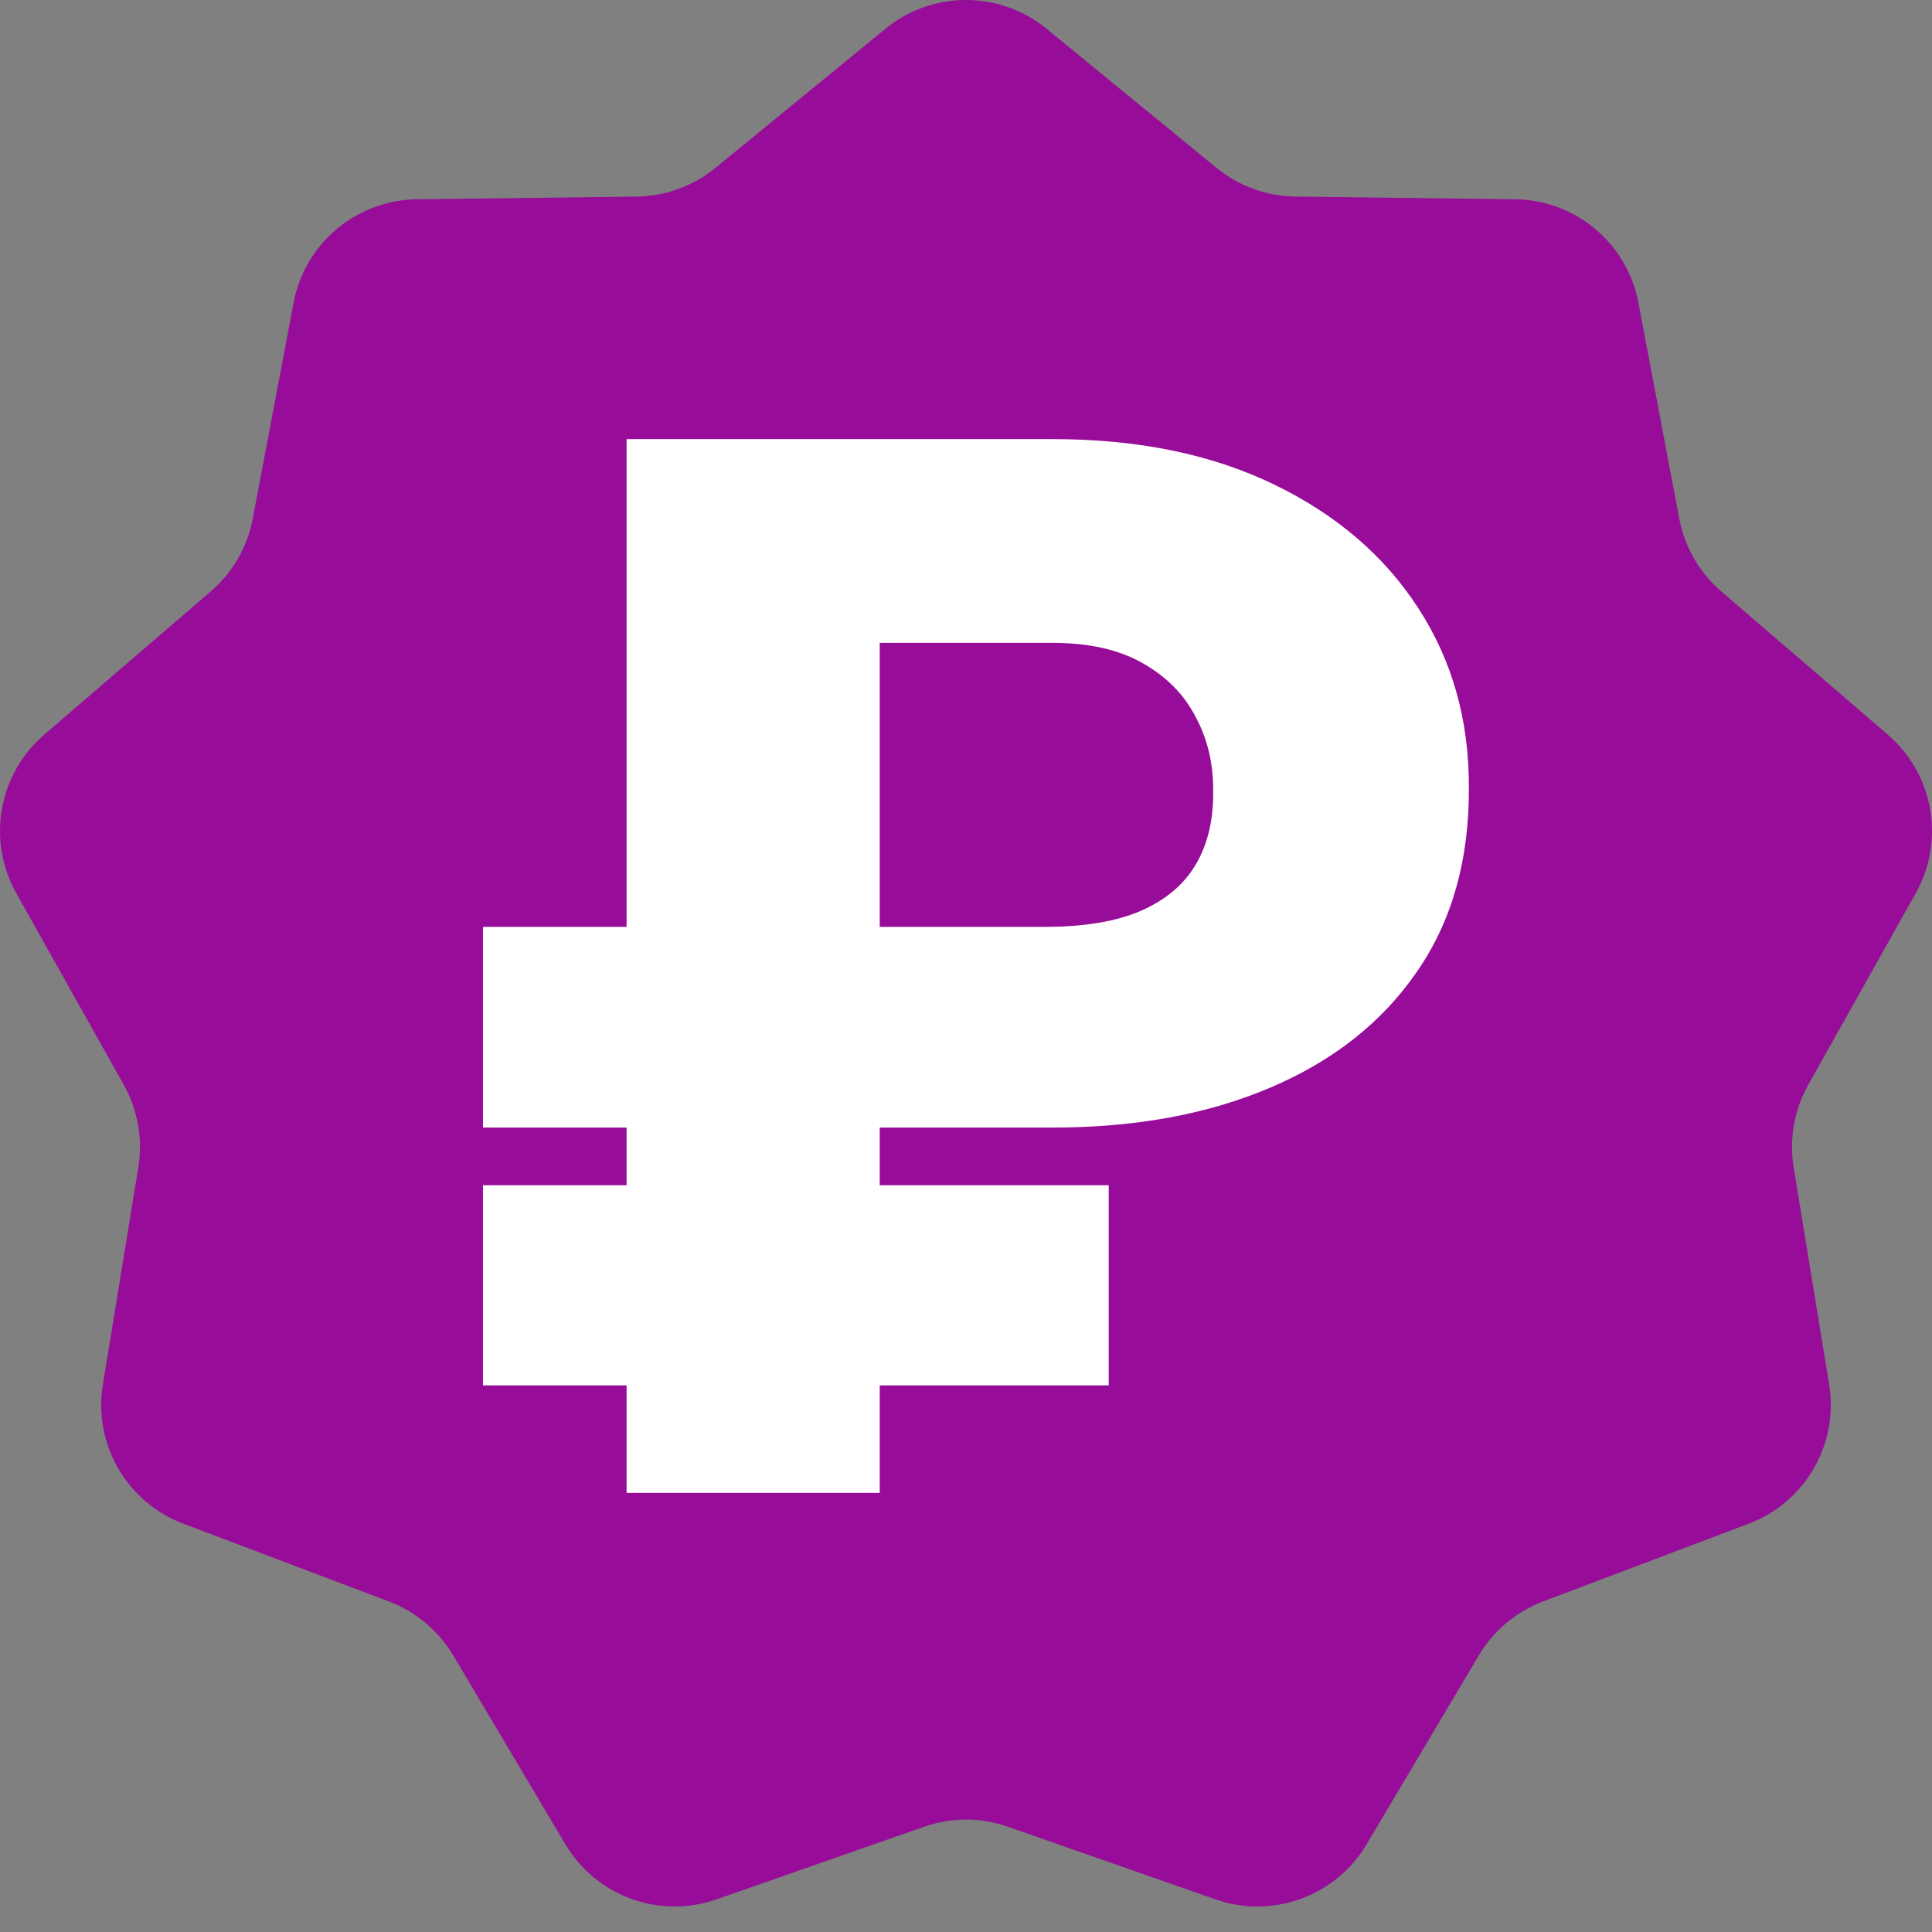
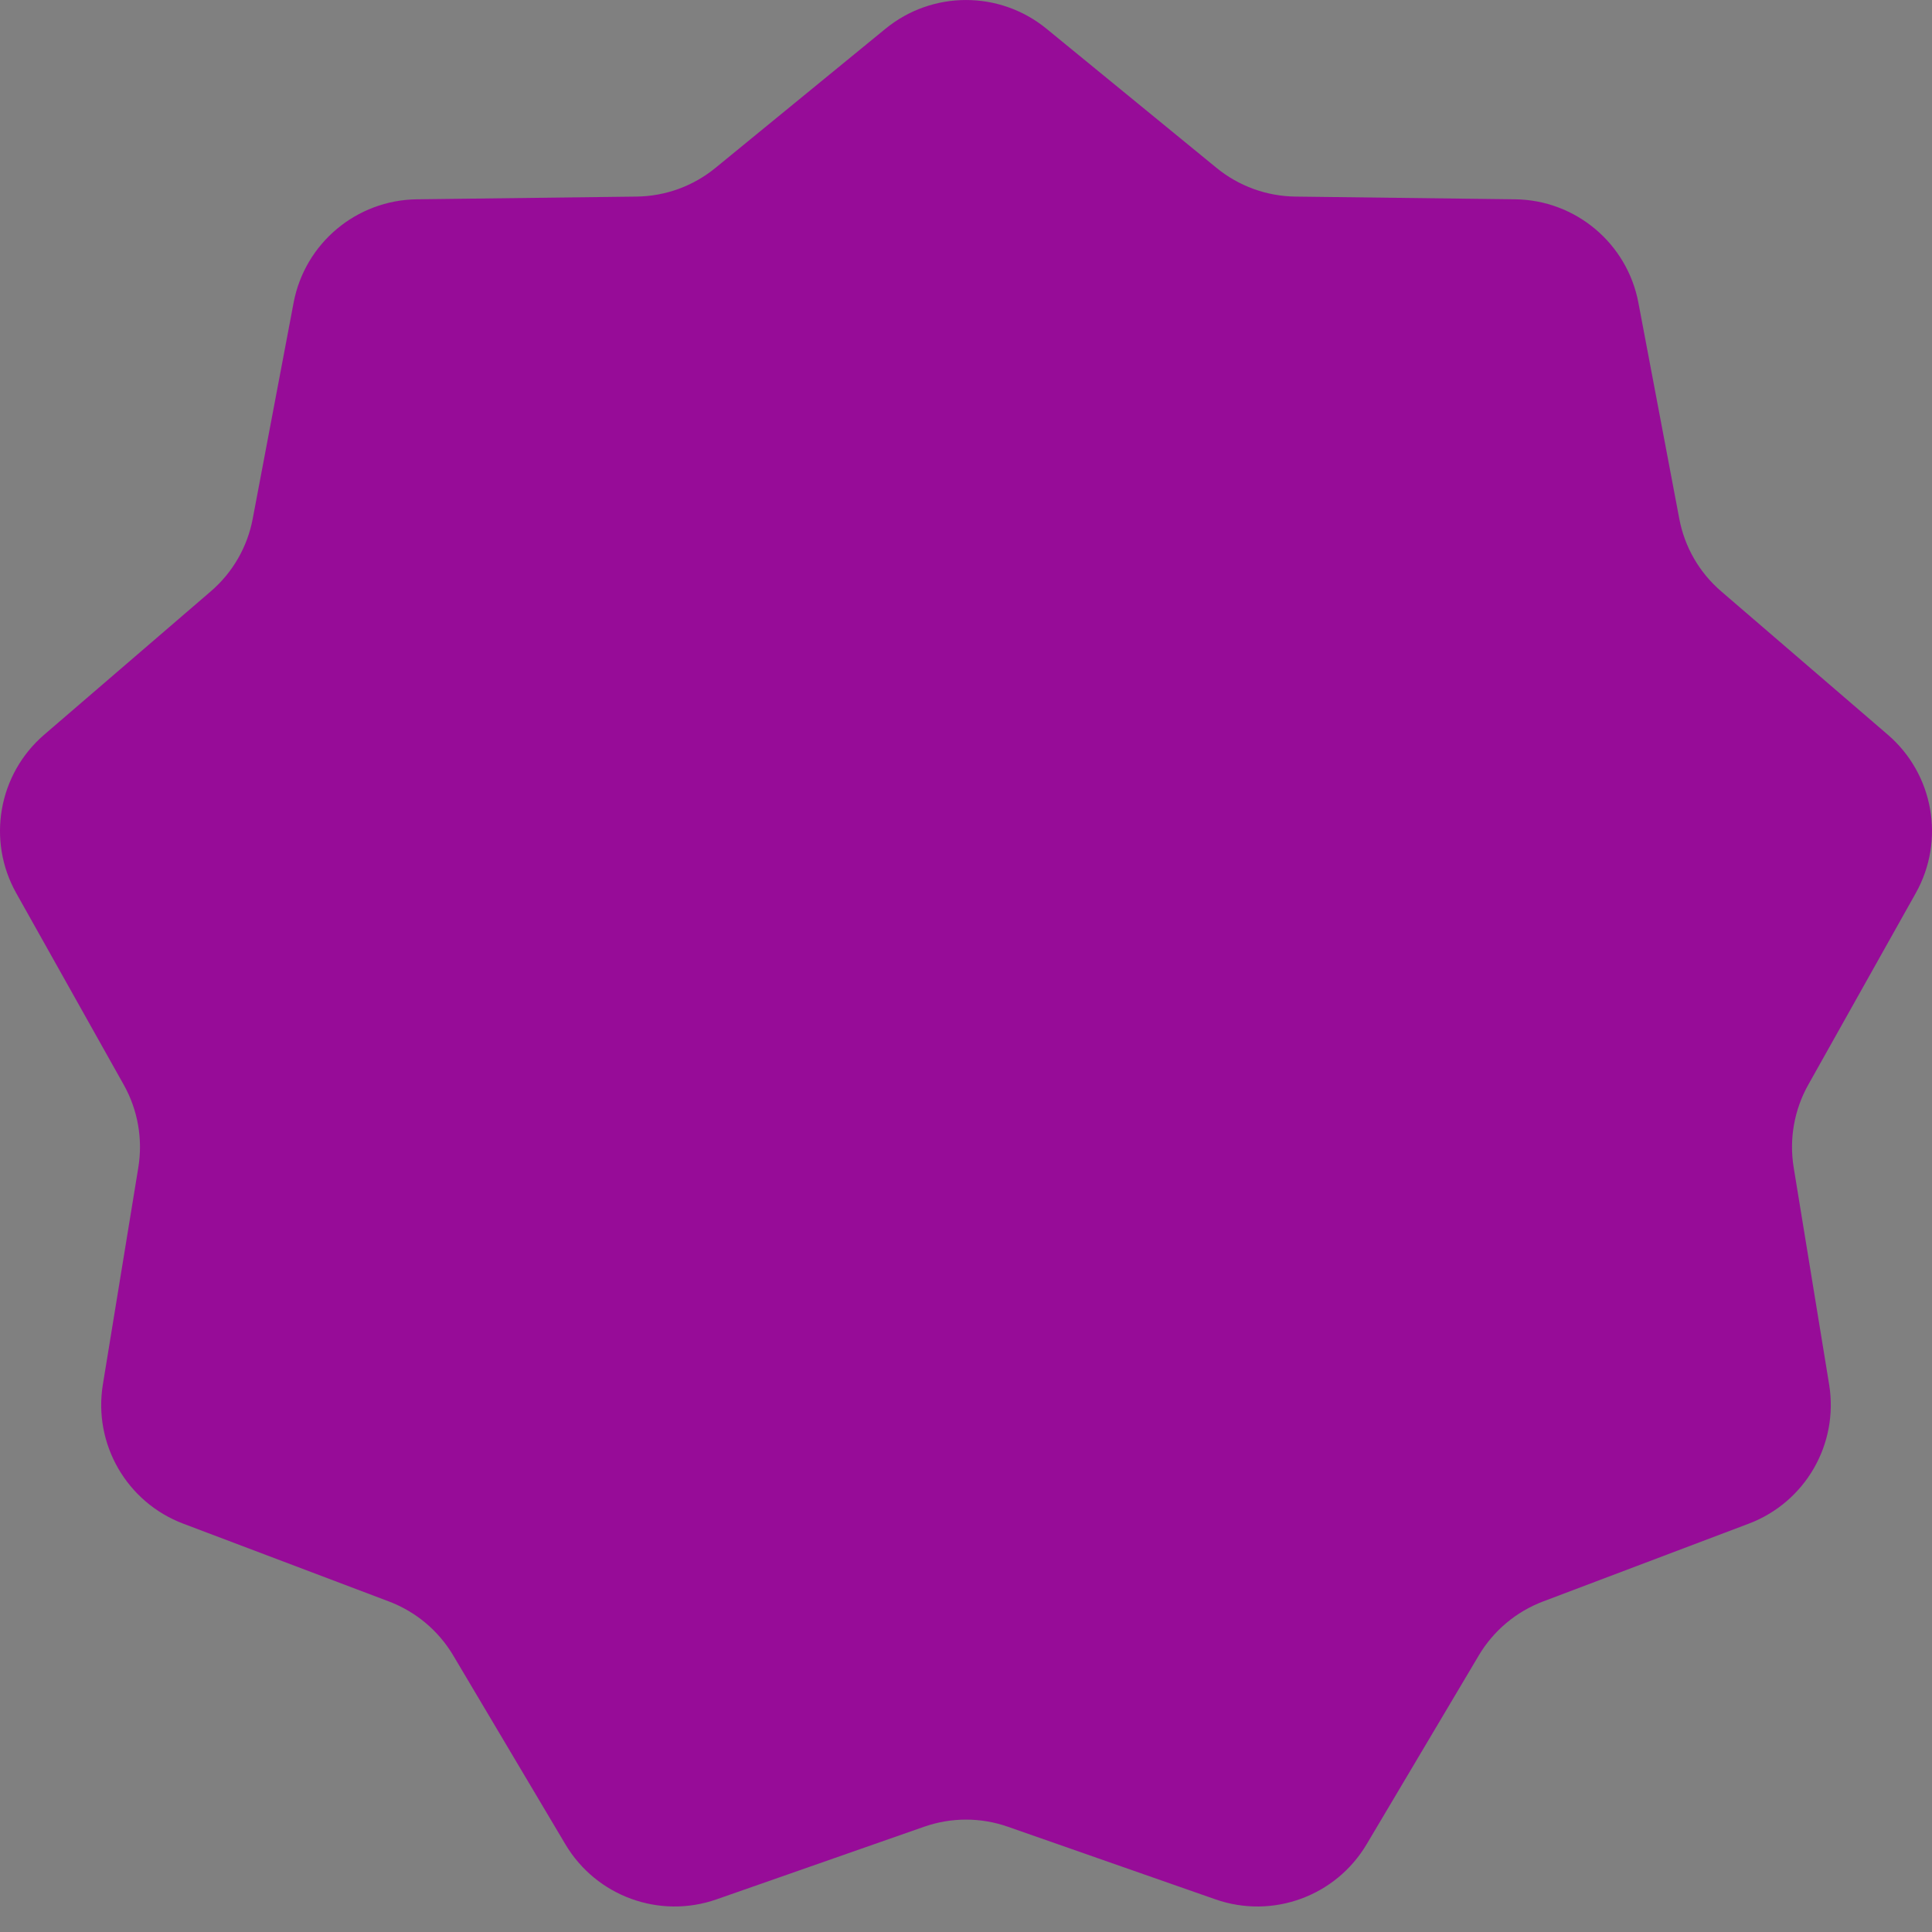
<svg xmlns="http://www.w3.org/2000/svg" width="32" height="32" viewBox="0 0 32 32" fill="none">
  <rect x="0" y="0" width="32" height="32" fill="#808080" stroke="none" />
  <path d="M14.668 0.475C15.443 -0.158 16.557 -0.158 17.332 0.475L20.15 2.781C20.519 3.083 20.979 3.25 21.456 3.256L25.096 3.301C26.097 3.314 26.951 4.03 27.137 5.014L27.814 8.591C27.902 9.06 28.147 9.484 28.509 9.795L31.268 12.169C32.027 12.822 32.221 13.92 31.731 14.793L29.95 17.968C29.717 18.384 29.632 18.867 29.709 19.337L30.296 22.93C30.458 23.918 29.901 24.883 28.964 25.237L25.559 26.525C25.113 26.694 24.738 27.008 24.494 27.418L22.635 30.548C22.123 31.409 21.076 31.79 20.131 31.459L16.695 30.257C16.245 30.099 15.755 30.099 15.305 30.257L11.869 31.459C10.924 31.79 9.877 31.409 9.365 30.548L7.506 27.418C7.262 27.008 6.887 26.694 6.441 26.525L3.036 25.237C2.099 24.883 1.542 23.918 1.704 22.93L2.291 19.337C2.368 18.867 2.283 18.384 2.05 17.968L0.269 14.793C-0.221 13.92 -0.027 12.822 0.732 12.169L3.491 9.795C3.853 9.484 4.098 9.06 4.186 8.591L4.863 5.014C5.049 4.03 5.903 3.314 6.904 3.301L10.544 3.256C11.021 3.25 11.481 3.083 11.85 2.781L14.668 0.475Z" fill="#970C98" />
-   <path d="M17.435 18.676H8V15.352H17.298C17.952 15.352 18.483 15.264 18.892 15.088C19.307 14.906 19.611 14.651 19.804 14.321C20.003 13.986 20.099 13.582 20.094 13.111C20.099 12.656 20.003 12.244 19.804 11.875C19.611 11.5 19.315 11.202 18.918 10.98C18.526 10.758 18.031 10.648 17.435 10.648H14.571V24.727H10.378V7.273H17.435C18.844 7.273 20.065 7.523 21.099 8.023C22.134 8.523 22.932 9.207 23.494 10.077C24.057 10.946 24.335 11.938 24.329 13.051C24.335 14.244 24.048 15.258 23.469 16.094C22.895 16.929 22.088 17.568 21.048 18.011C20.014 18.454 18.81 18.676 17.435 18.676ZM18.364 19.631V22.946H8V19.631H18.364Z" fill="white" />
</svg>